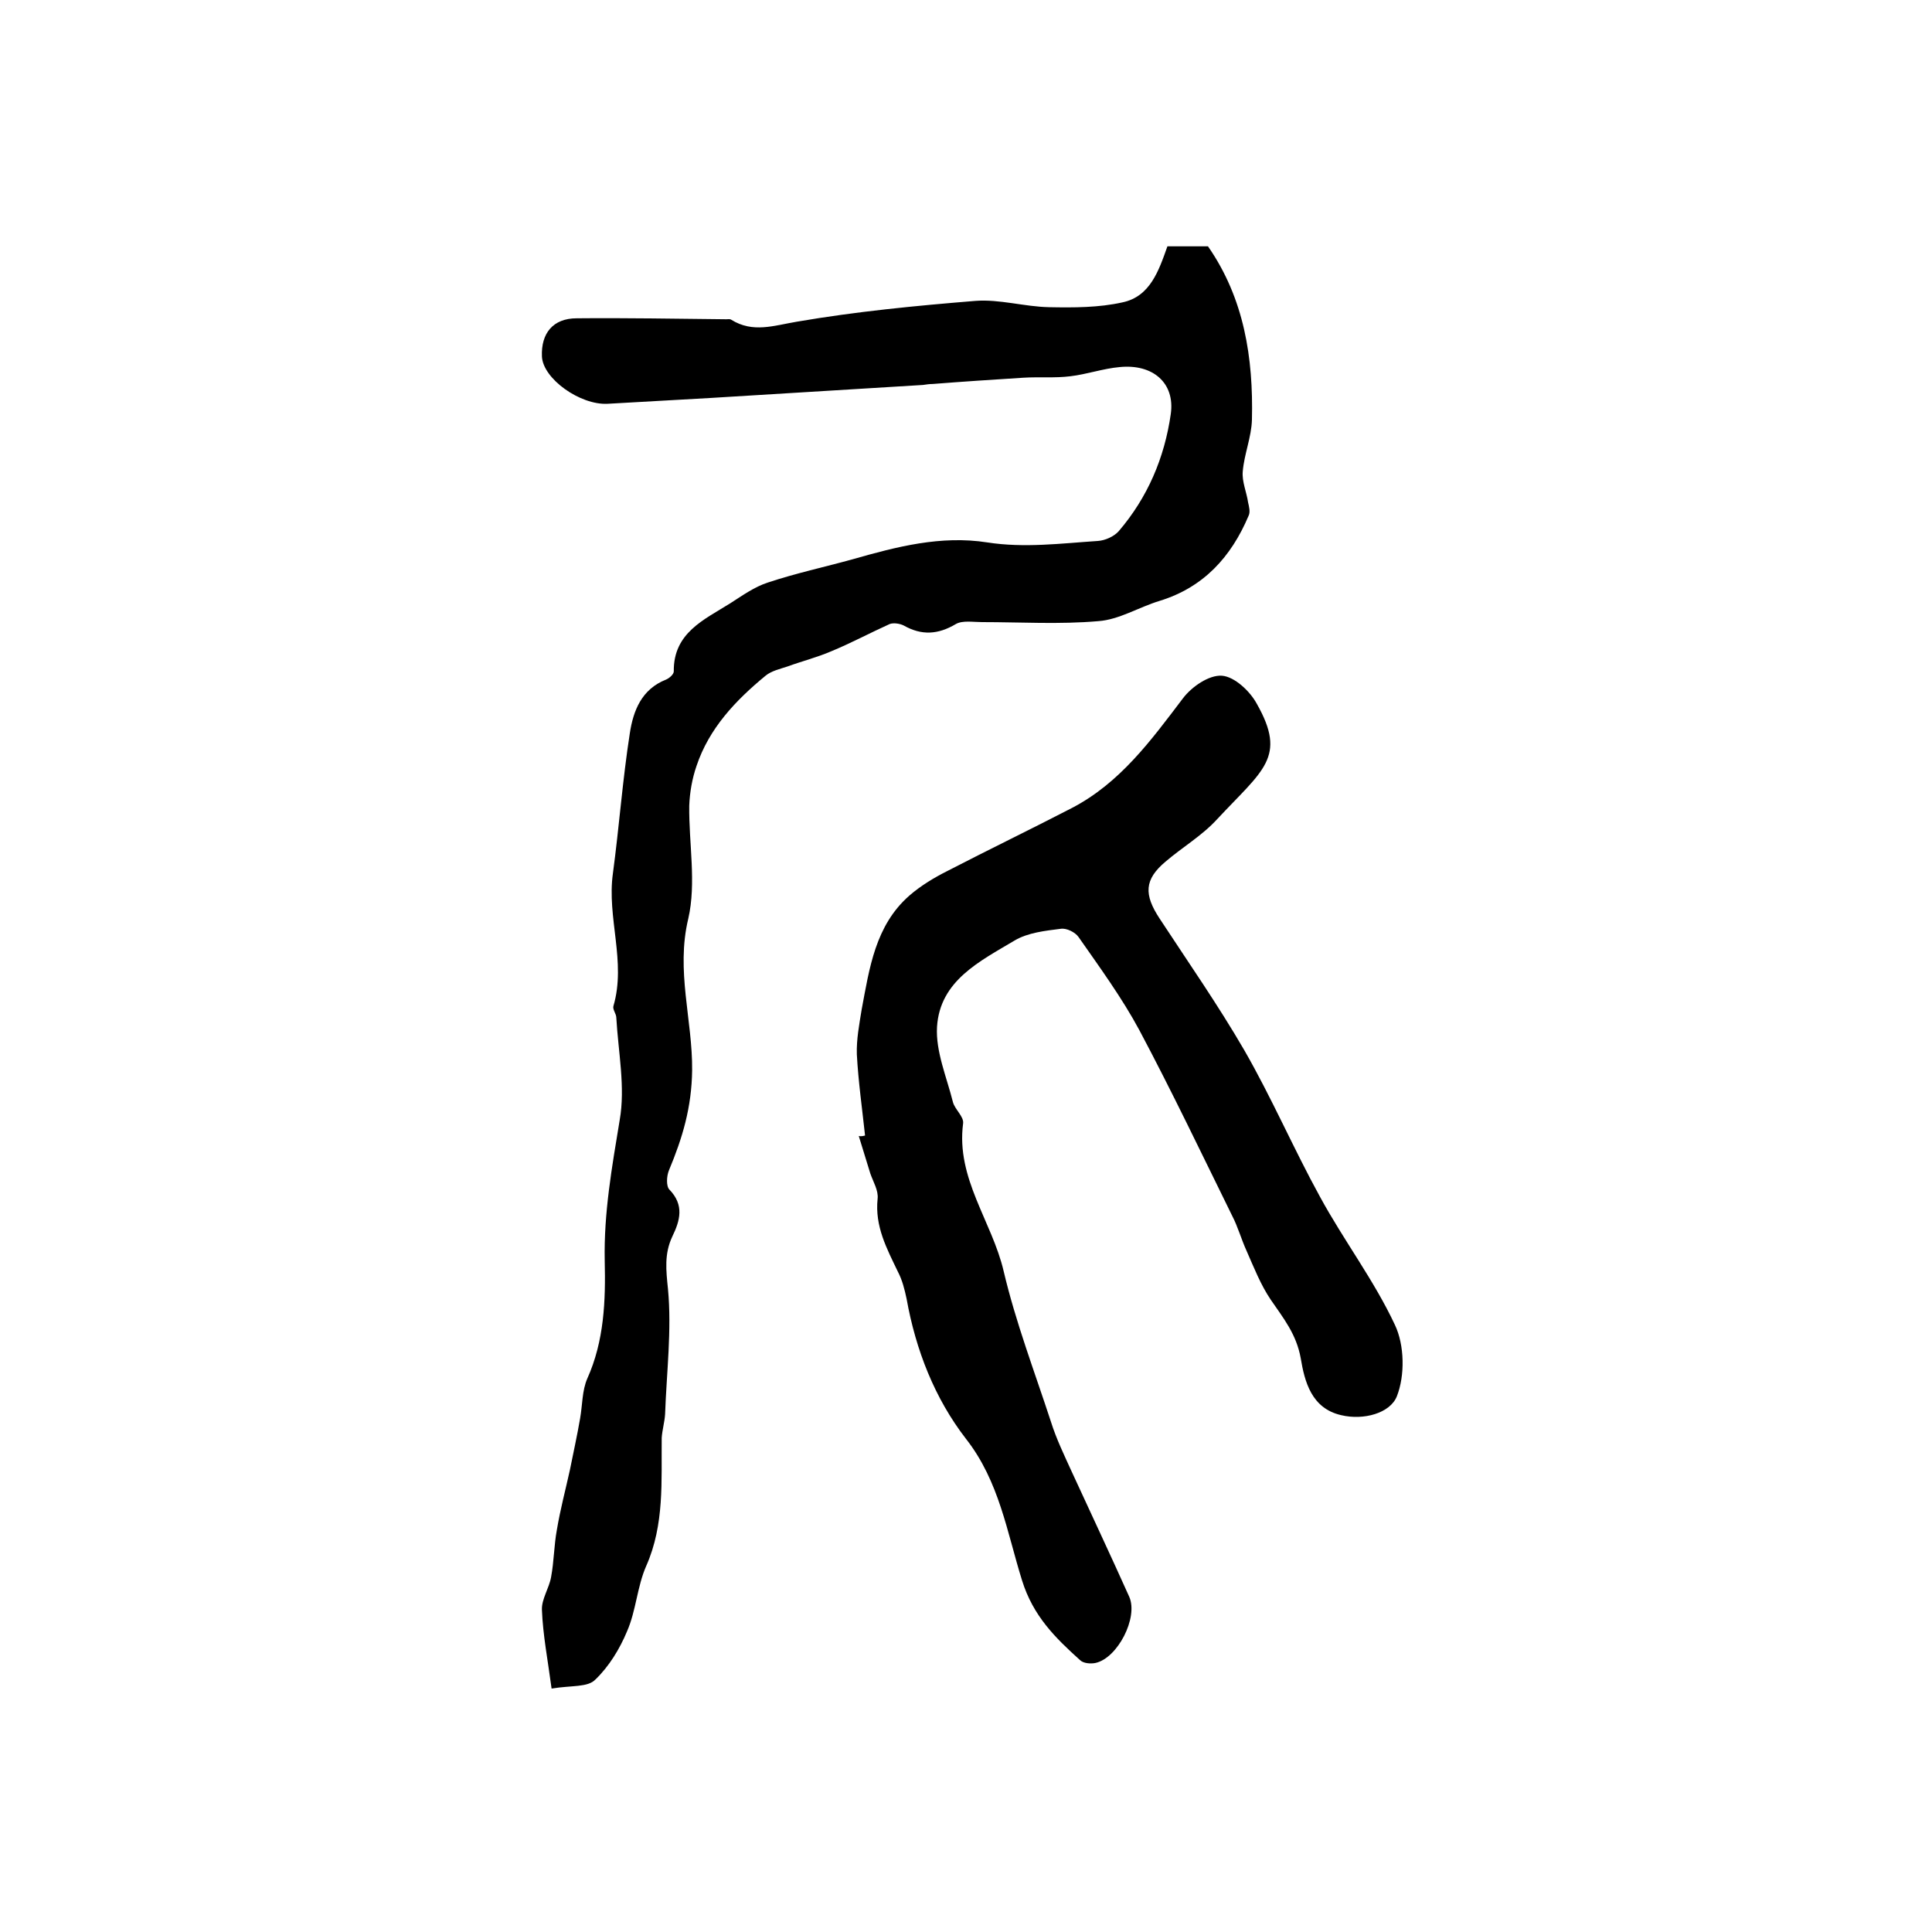
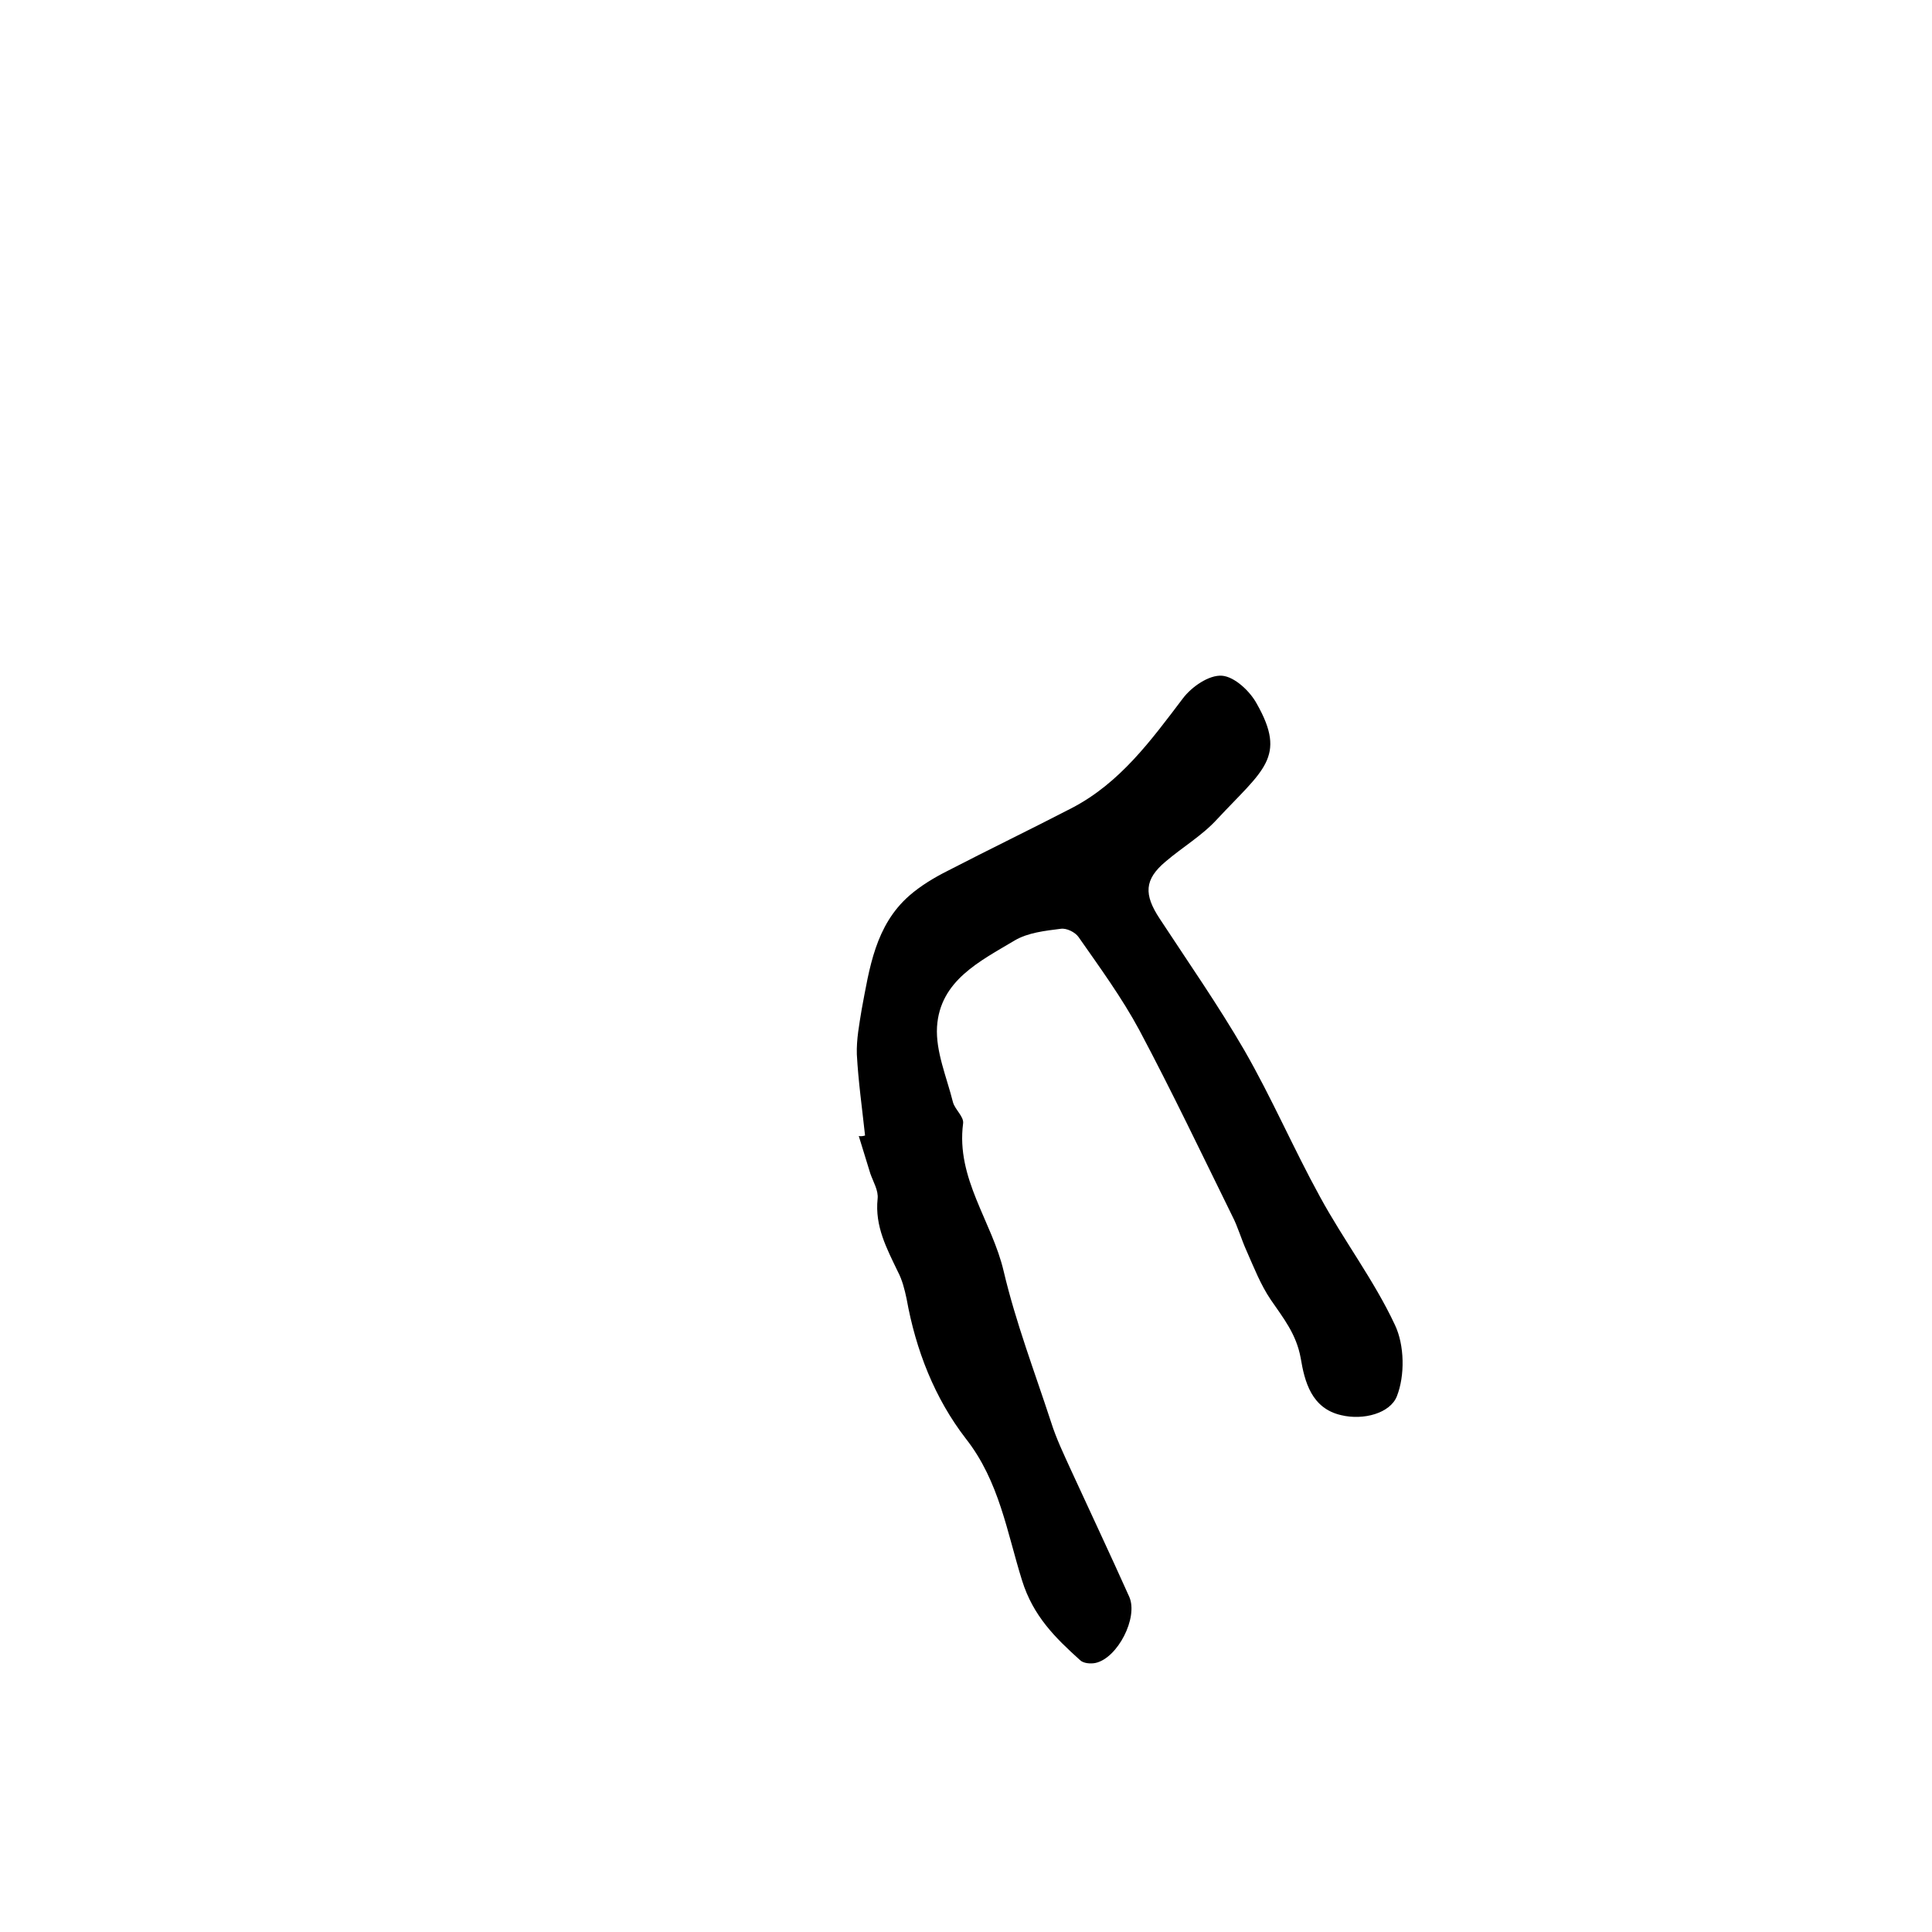
<svg xmlns="http://www.w3.org/2000/svg" version="1.1" id="图层_1" x="0px" y="0px" viewBox="0 0 400 400" style="enable-background:new 0 0 400 400;" xml:space="preserve">
  <style type="text/css">
	.st0{fill:#FFFFFF;}
</style>
  <g>
-     <path d="M114.2,349.6c-0.8-6-1.8-11.1-2-16.3c-0.1-2.2,1.5-4.5,1.9-6.8c0.6-3.2,0.6-6.6,1.2-9.8c0.7-4.2,1.8-8.3,2.7-12.4   c0.7-3.5,1.5-7.1,2.1-10.6c0.5-2.8,0.4-5.8,1.5-8.3c3.5-7.8,3.8-16.1,3.6-24.4c-0.2-9.9,1.5-19.4,3.1-29.1   c1.2-6.8-0.3-14.1-0.7-21.2c0-0.8-0.8-1.7-0.6-2.4c2.7-9.2-1.4-18.3-0.1-27.5c1.3-9.7,2-19.4,3.5-29c0.7-4.6,2.4-9.1,7.5-11.1   c0.7-0.3,1.6-1.1,1.6-1.7c-0.1-8,6.3-10.7,11.7-14.1c2.5-1.6,5-3.4,7.8-4.3c5.7-1.9,11.7-3.2,17.5-4.8c9.1-2.6,18.3-5,27.9-3.5   c7.7,1.2,15.3,0.2,22.9-0.3c1.5-0.1,3.3-0.9,4.3-2c6-7,9.5-15.2,10.8-24.3c0.9-6.4-3.7-10.4-10.6-9.7c-3.4,0.3-6.8,1.5-10.2,1.9   c-3.2,0.4-6.5,0.1-9.7,0.3c-6.3,0.4-12.5,0.8-18.8,1.3c-0.7,0-1.3,0.1-2,0.2c-14.7,0.9-29.4,1.8-44.1,2.7   c-7.1,0.4-14.1,0.8-21.2,1.2c-5.7,0.3-13.4-5.2-13.6-9.8c-0.2-4.8,2.3-7.9,7.2-7.9c10.3-0.1,20.7,0.1,31,0.2c0.3,0,0.7-0.1,1,0.1   c4.5,2.8,8.8,1.2,13.6,0.4c12.2-2.1,24.6-3.3,36.9-4.3c5-0.4,10.2,1.2,15.3,1.3c5.1,0.1,10.3,0.1,15.2-1c5.7-1.2,7.5-6.5,9.3-11.6   c2.8,0,5.6,0,8.4,0c7.5,10.8,9.4,23.1,9.1,35.9c-0.1,3.6-1.6,7.1-1.9,10.7c-0.2,2.1,0.8,4.3,1.1,6.4c0.2,0.9,0.5,2,0.1,2.8   c-3.6,8.5-9.3,14.8-18.4,17.6c-4.3,1.3-8.4,3.9-12.7,4.2c-8,0.7-16.1,0.2-24.1,0.2c-1.8,0-4-0.4-5.4,0.4c-3.7,2.2-7.1,2.4-10.8,0.3   c-0.8-0.4-2.1-0.6-2.9-0.3c-4,1.8-7.9,3.9-12,5.6c-3,1.3-6.2,2.1-9.2,3.2c-1.5,0.5-3.3,0.9-4.5,1.9c-6.2,5.1-11.7,10.9-14.3,18.7   c-0.9,2.6-1.4,5.5-1.5,8.2c-0.1,7.8,1.5,16-0.2,23.4c-2.6,10.8,0.9,21,0.8,31.4c-0.1,7.7-2,14-4.8,20.7c-0.5,1.2-0.6,3.3,0.1,4   c3.1,3.2,2.2,6.4,0.6,9.7c-1.7,3.6-1.3,7-0.9,10.9c0.8,8.5-0.3,17.3-0.6,25.9c-0.1,1.6-0.6,3.3-0.7,4.9c-0.1,8.9,0.6,17.9-3.2,26.5   c-1.9,4.3-2.1,9.3-4,13.6c-1.5,3.6-3.7,7.2-6.5,9.9C121.7,349.4,118.4,348.9,114.2,349.6z" />
    <path d="M179.1,235.1c-0.6-5.6-1.4-11.2-1.7-16.8c-0.1-3.1,0.5-6.2,1-9.3c1.6-8.5,2.8-17.4,9.9-23.6c2.3-2,5.1-3.7,7.9-5.1   c8.5-4.4,17.2-8.6,25.7-13c10-5.2,16.4-14,23-22.7c1.8-2.4,5.4-4.9,8.1-4.7c2.6,0.2,5.8,3.2,7.2,5.8c6.3,11.1,1.3,13.7-8.2,23.9   c-3.1,3.4-7.2,5.8-10.7,8.8c-4.4,3.7-4.5,6.8-1.2,11.8c5.9,9,12.1,17.9,17.5,27.2c5.7,9.9,10.2,20.4,15.7,30.4   c4.9,9,11.2,17.3,15.5,26.5c2,4.2,2.1,10.5,0.4,14.8c-1.4,3.5-6.9,5-11.5,3.9c-6.2-1.4-7.6-7-8.4-11.8c-0.9-5-3.6-8.3-6.2-12.1   c-2.1-3.1-3.5-6.7-5-10.1c-1.1-2.4-1.8-5-3-7.3c-6.3-12.8-12.5-25.8-19.2-38.4c-3.6-6.7-8.2-13-12.6-19.3c-0.7-1-2.5-1.9-3.7-1.7   c-3.2,0.4-6.8,0.8-9.5,2.4c-7.2,4.3-15.5,8.3-16.1,17.9c-0.3,5.1,2,10.4,3.3,15.6c0.4,1.5,2.3,3,2.1,4.4c-1.5,11.4,6,20.3,8.4,30.6   c2.5,10.6,6.4,20.8,9.8,31.2c1.1,3.5,2.7,6.8,4.2,10.1c4,8.7,8.1,17.4,12,26.1c1.9,4.3-2.4,12.7-7,13.7c-1,0.2-2.5,0.1-3.2-0.6   c-5.1-4.6-9.7-9.1-12-16.5c-3.1-9.9-4.7-20.5-11.6-29.3c-6.5-8.4-10.4-18.4-12.3-29c-0.4-1.9-0.9-3.9-1.8-5.6   c-2.3-4.8-4.8-9.4-4.2-15.1c0.2-1.7-0.9-3.5-1.5-5.2c-0.8-2.6-1.6-5.2-2.4-7.8C178.3,235.3,178.7,235.2,179.1,235.1z" />
  </g>
</svg>